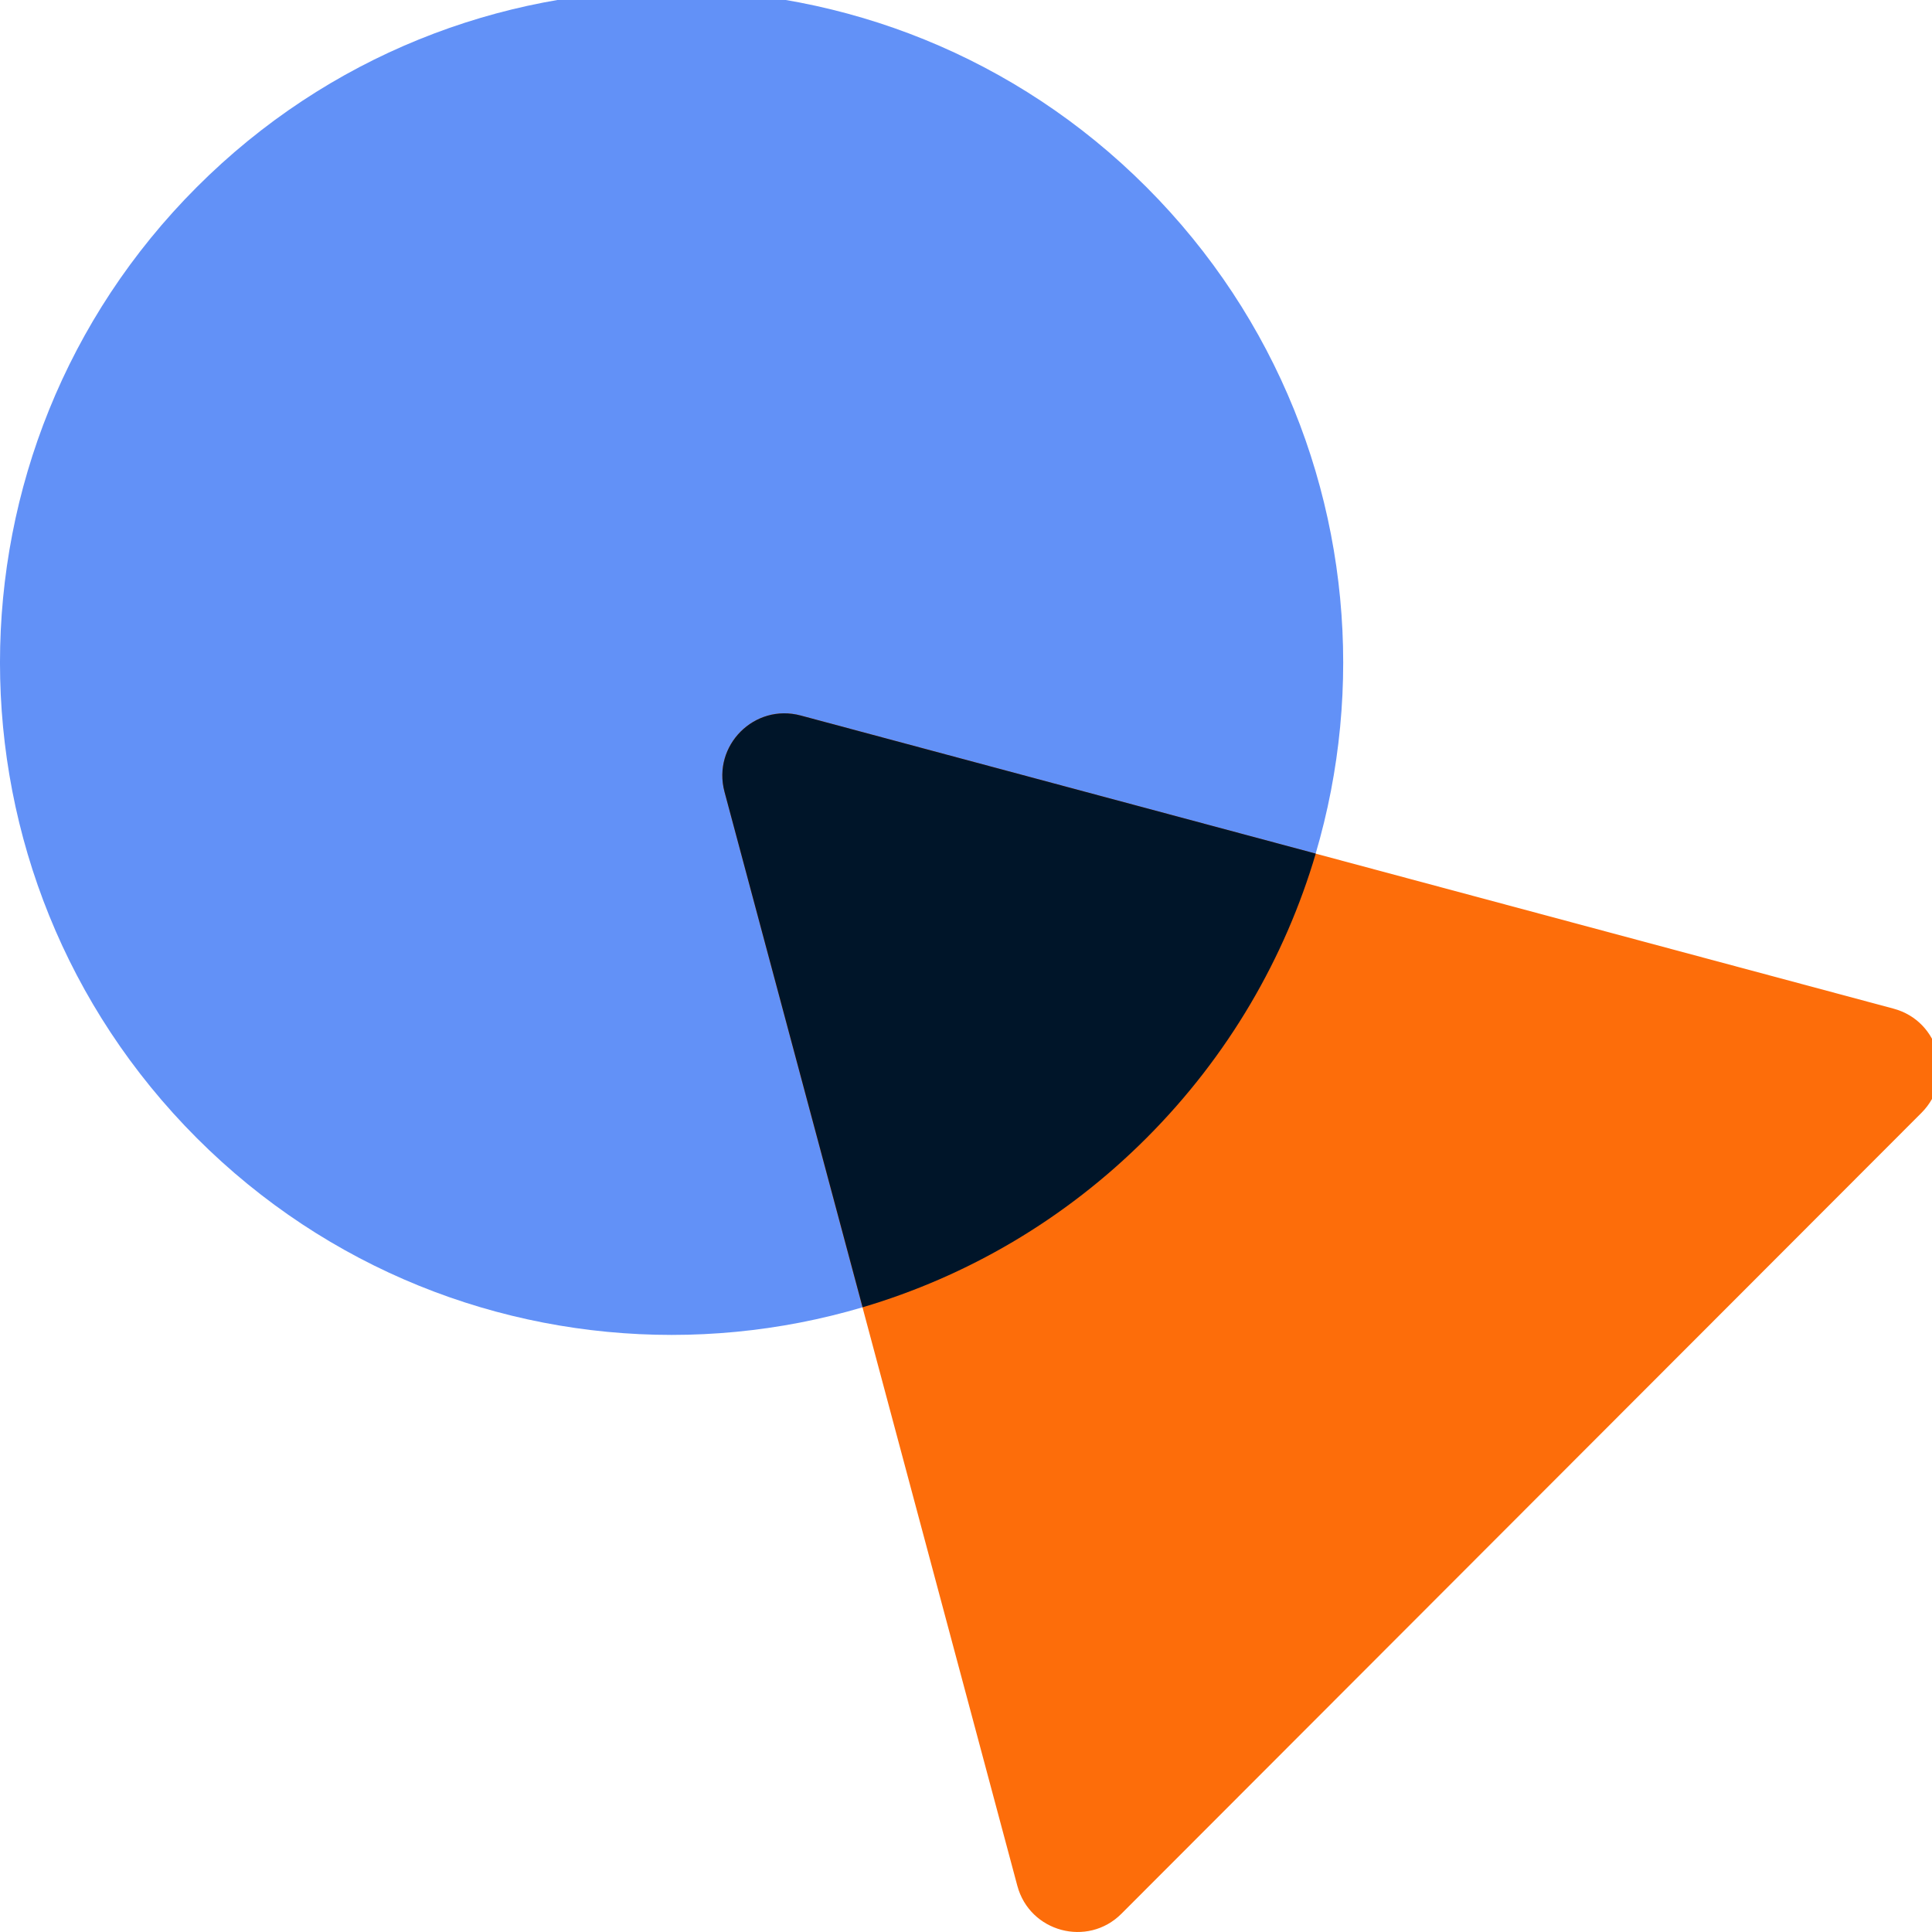
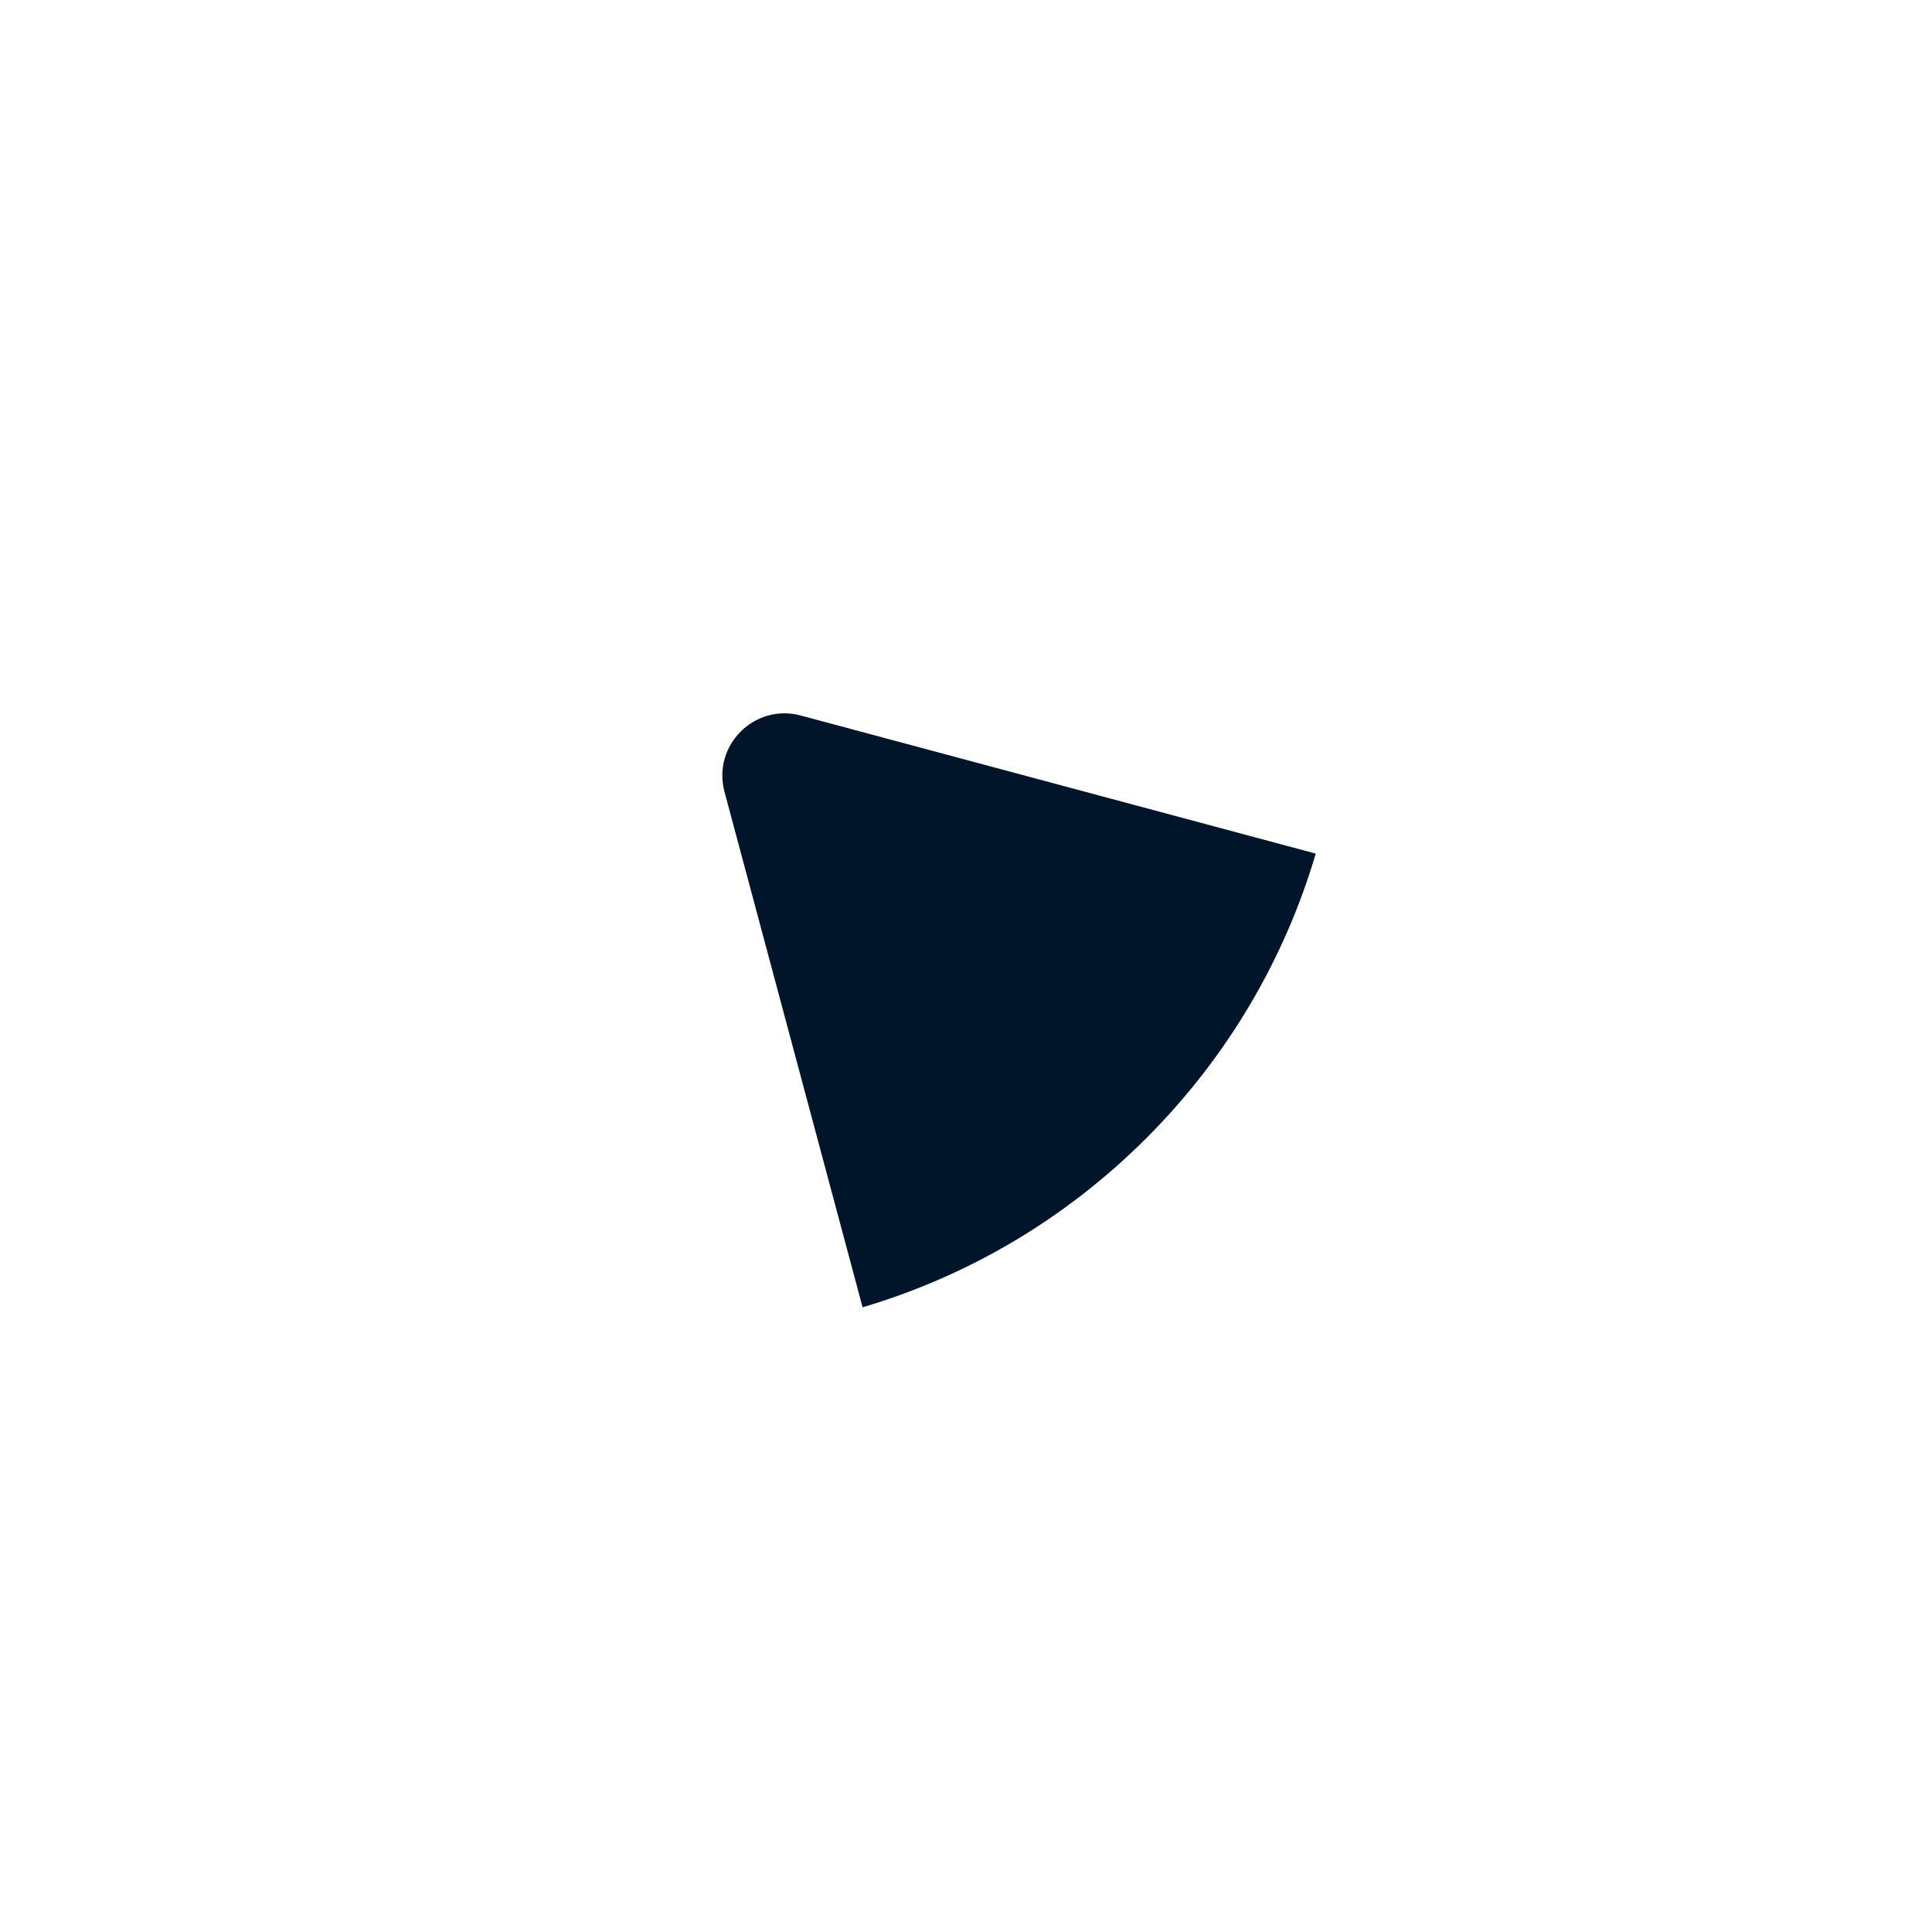
<svg xmlns="http://www.w3.org/2000/svg" width="40" height="40" viewBox="0 0 40 40" fill="none">
-   <path d="M23.737 3.875C29.167 9.311 29.167 18.125 23.737 23.561C18.307 28.997 9.503 28.997 4.073 23.561C-1.358 18.125 -1.358 9.311 4.073 3.875C9.503 -1.561 18.307 -1.561 23.737 3.875Z" fill="#6291F7" />
-   <path d="M15 16.393C14.744 15.434 15.62 14.557 16.578 14.814L39.204 20.883C40.162 21.14 40.483 22.338 39.782 23.04L23.218 39.622C22.517 40.323 21.32 40.002 21.063 39.044L15 16.393Z" fill="#FD6D0A" />
  <path d="M27.241 17.673C26.605 19.828 25.436 21.86 23.737 23.561C22.038 25.261 20.011 26.429 17.859 27.066L15 16.393C14.744 15.434 15.62 14.557 16.578 14.814L27.241 17.673Z" fill="#001529" />
</svg>